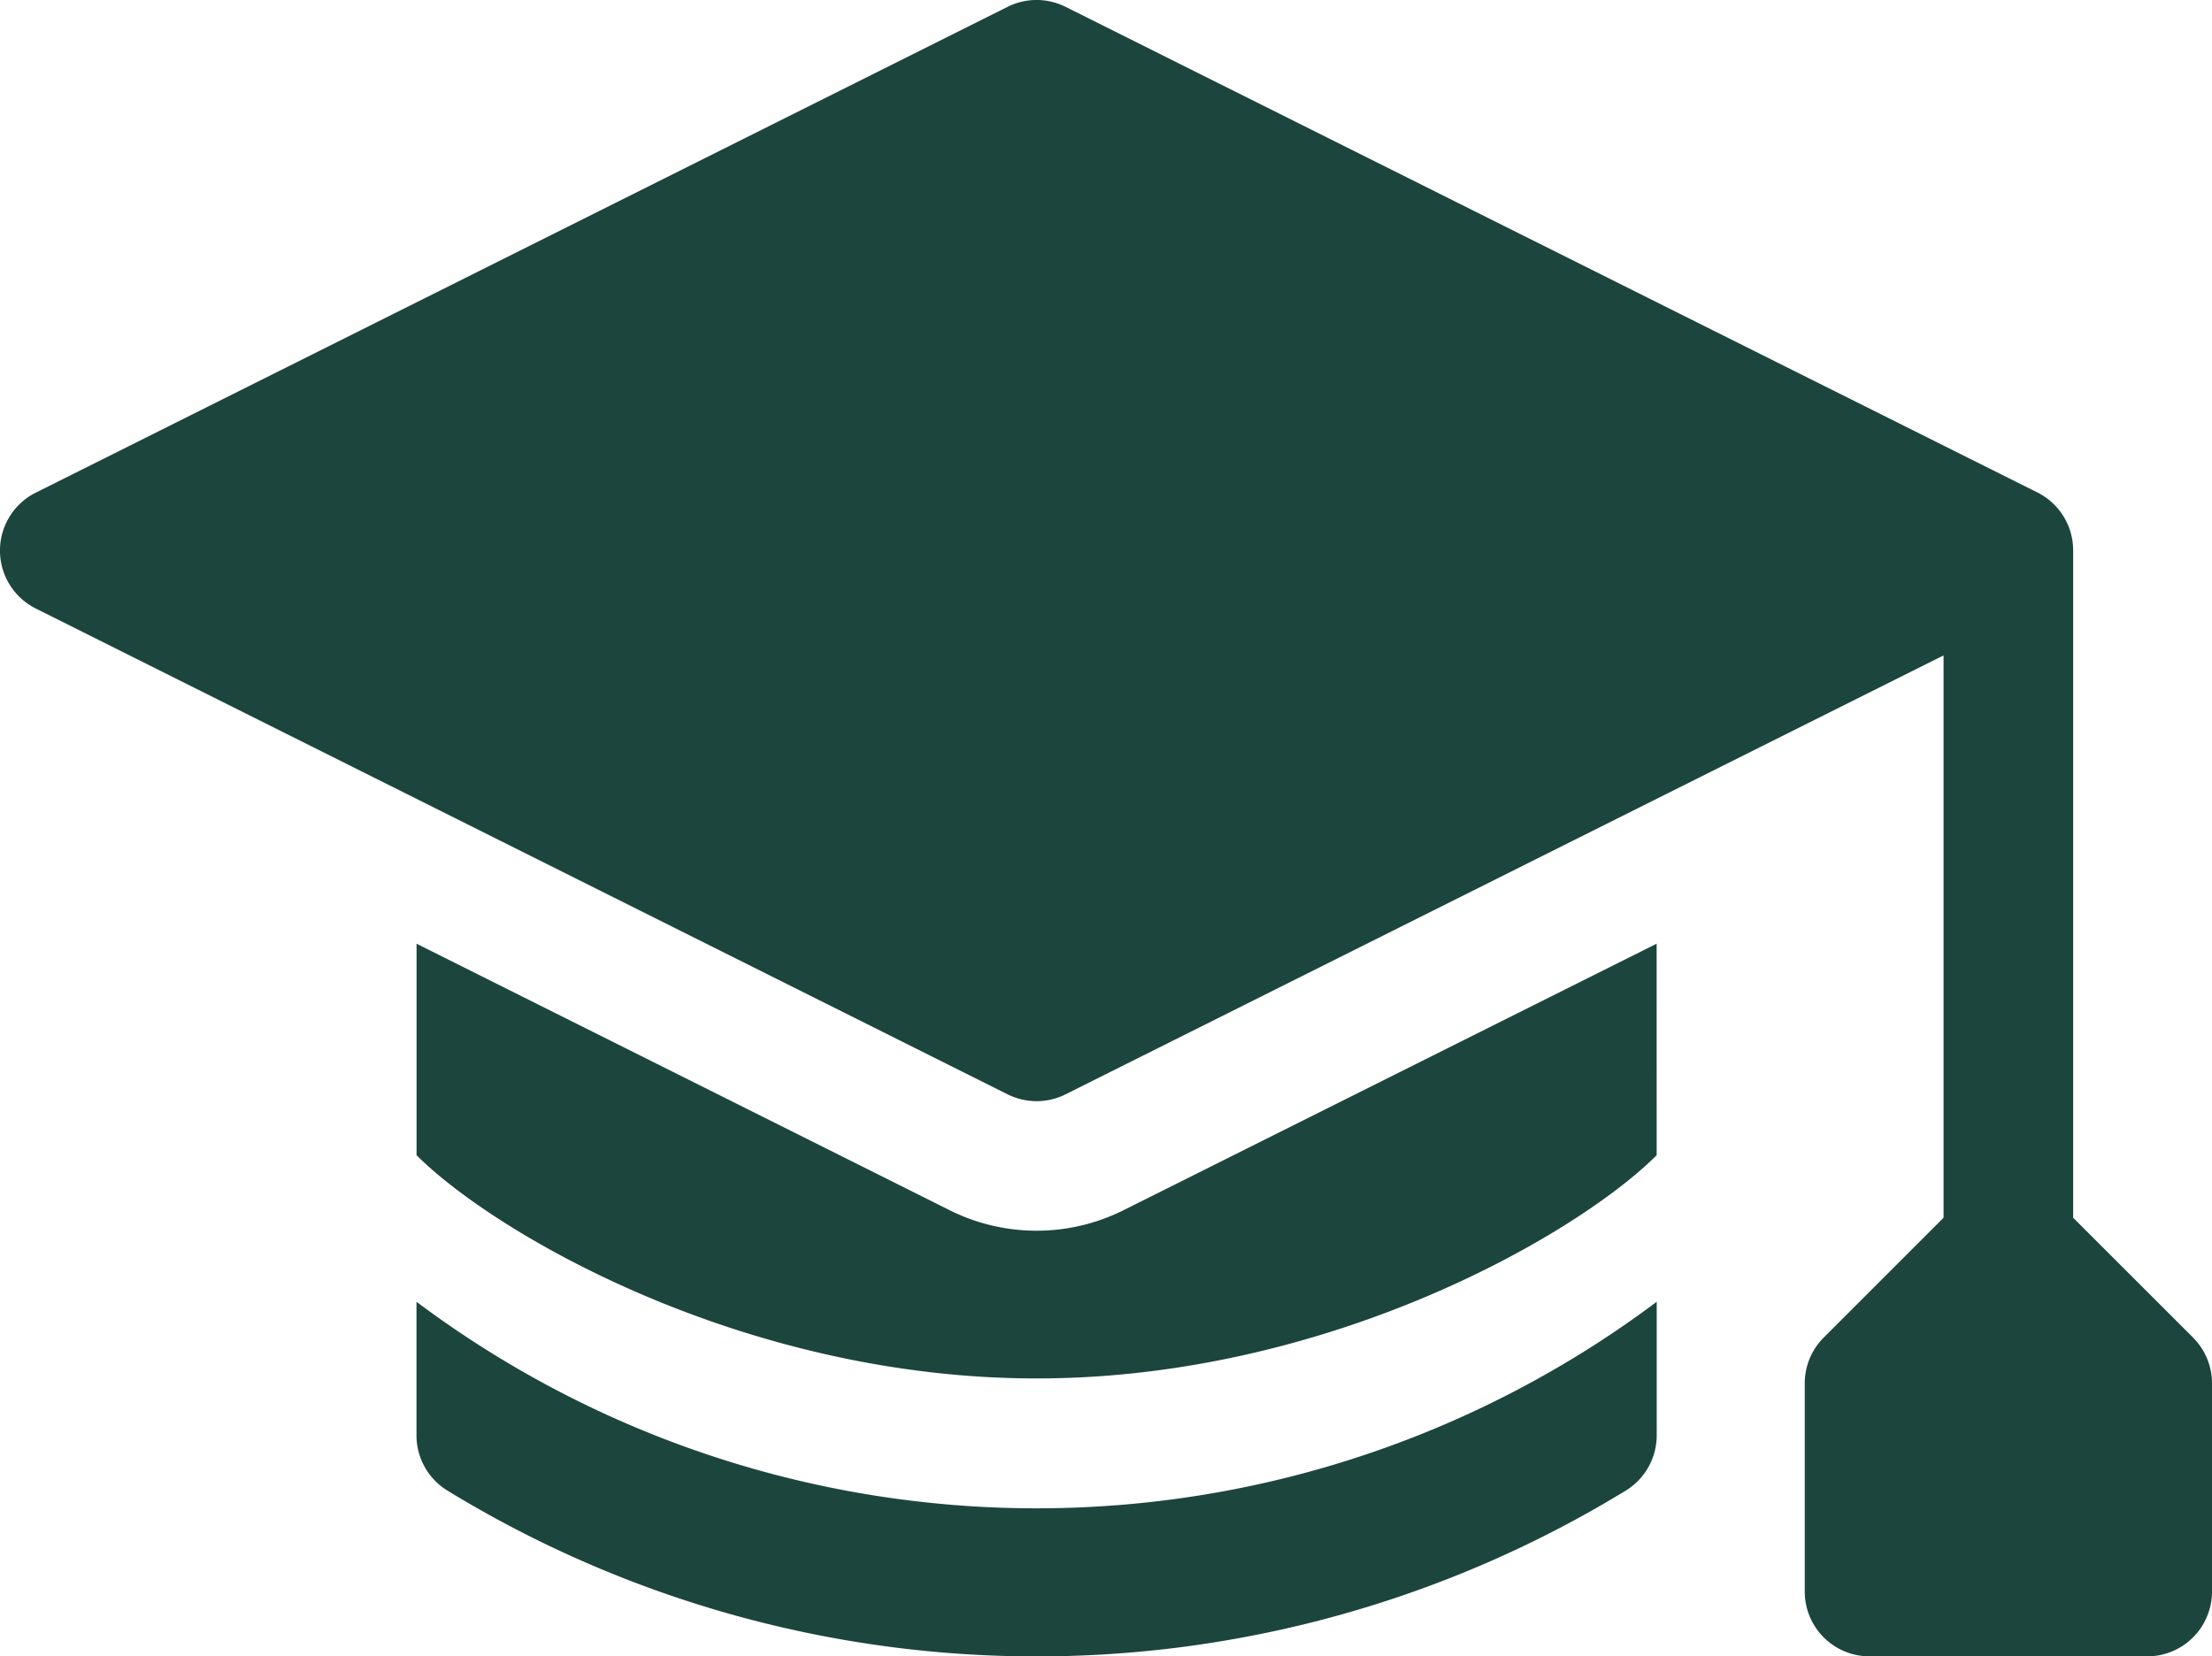
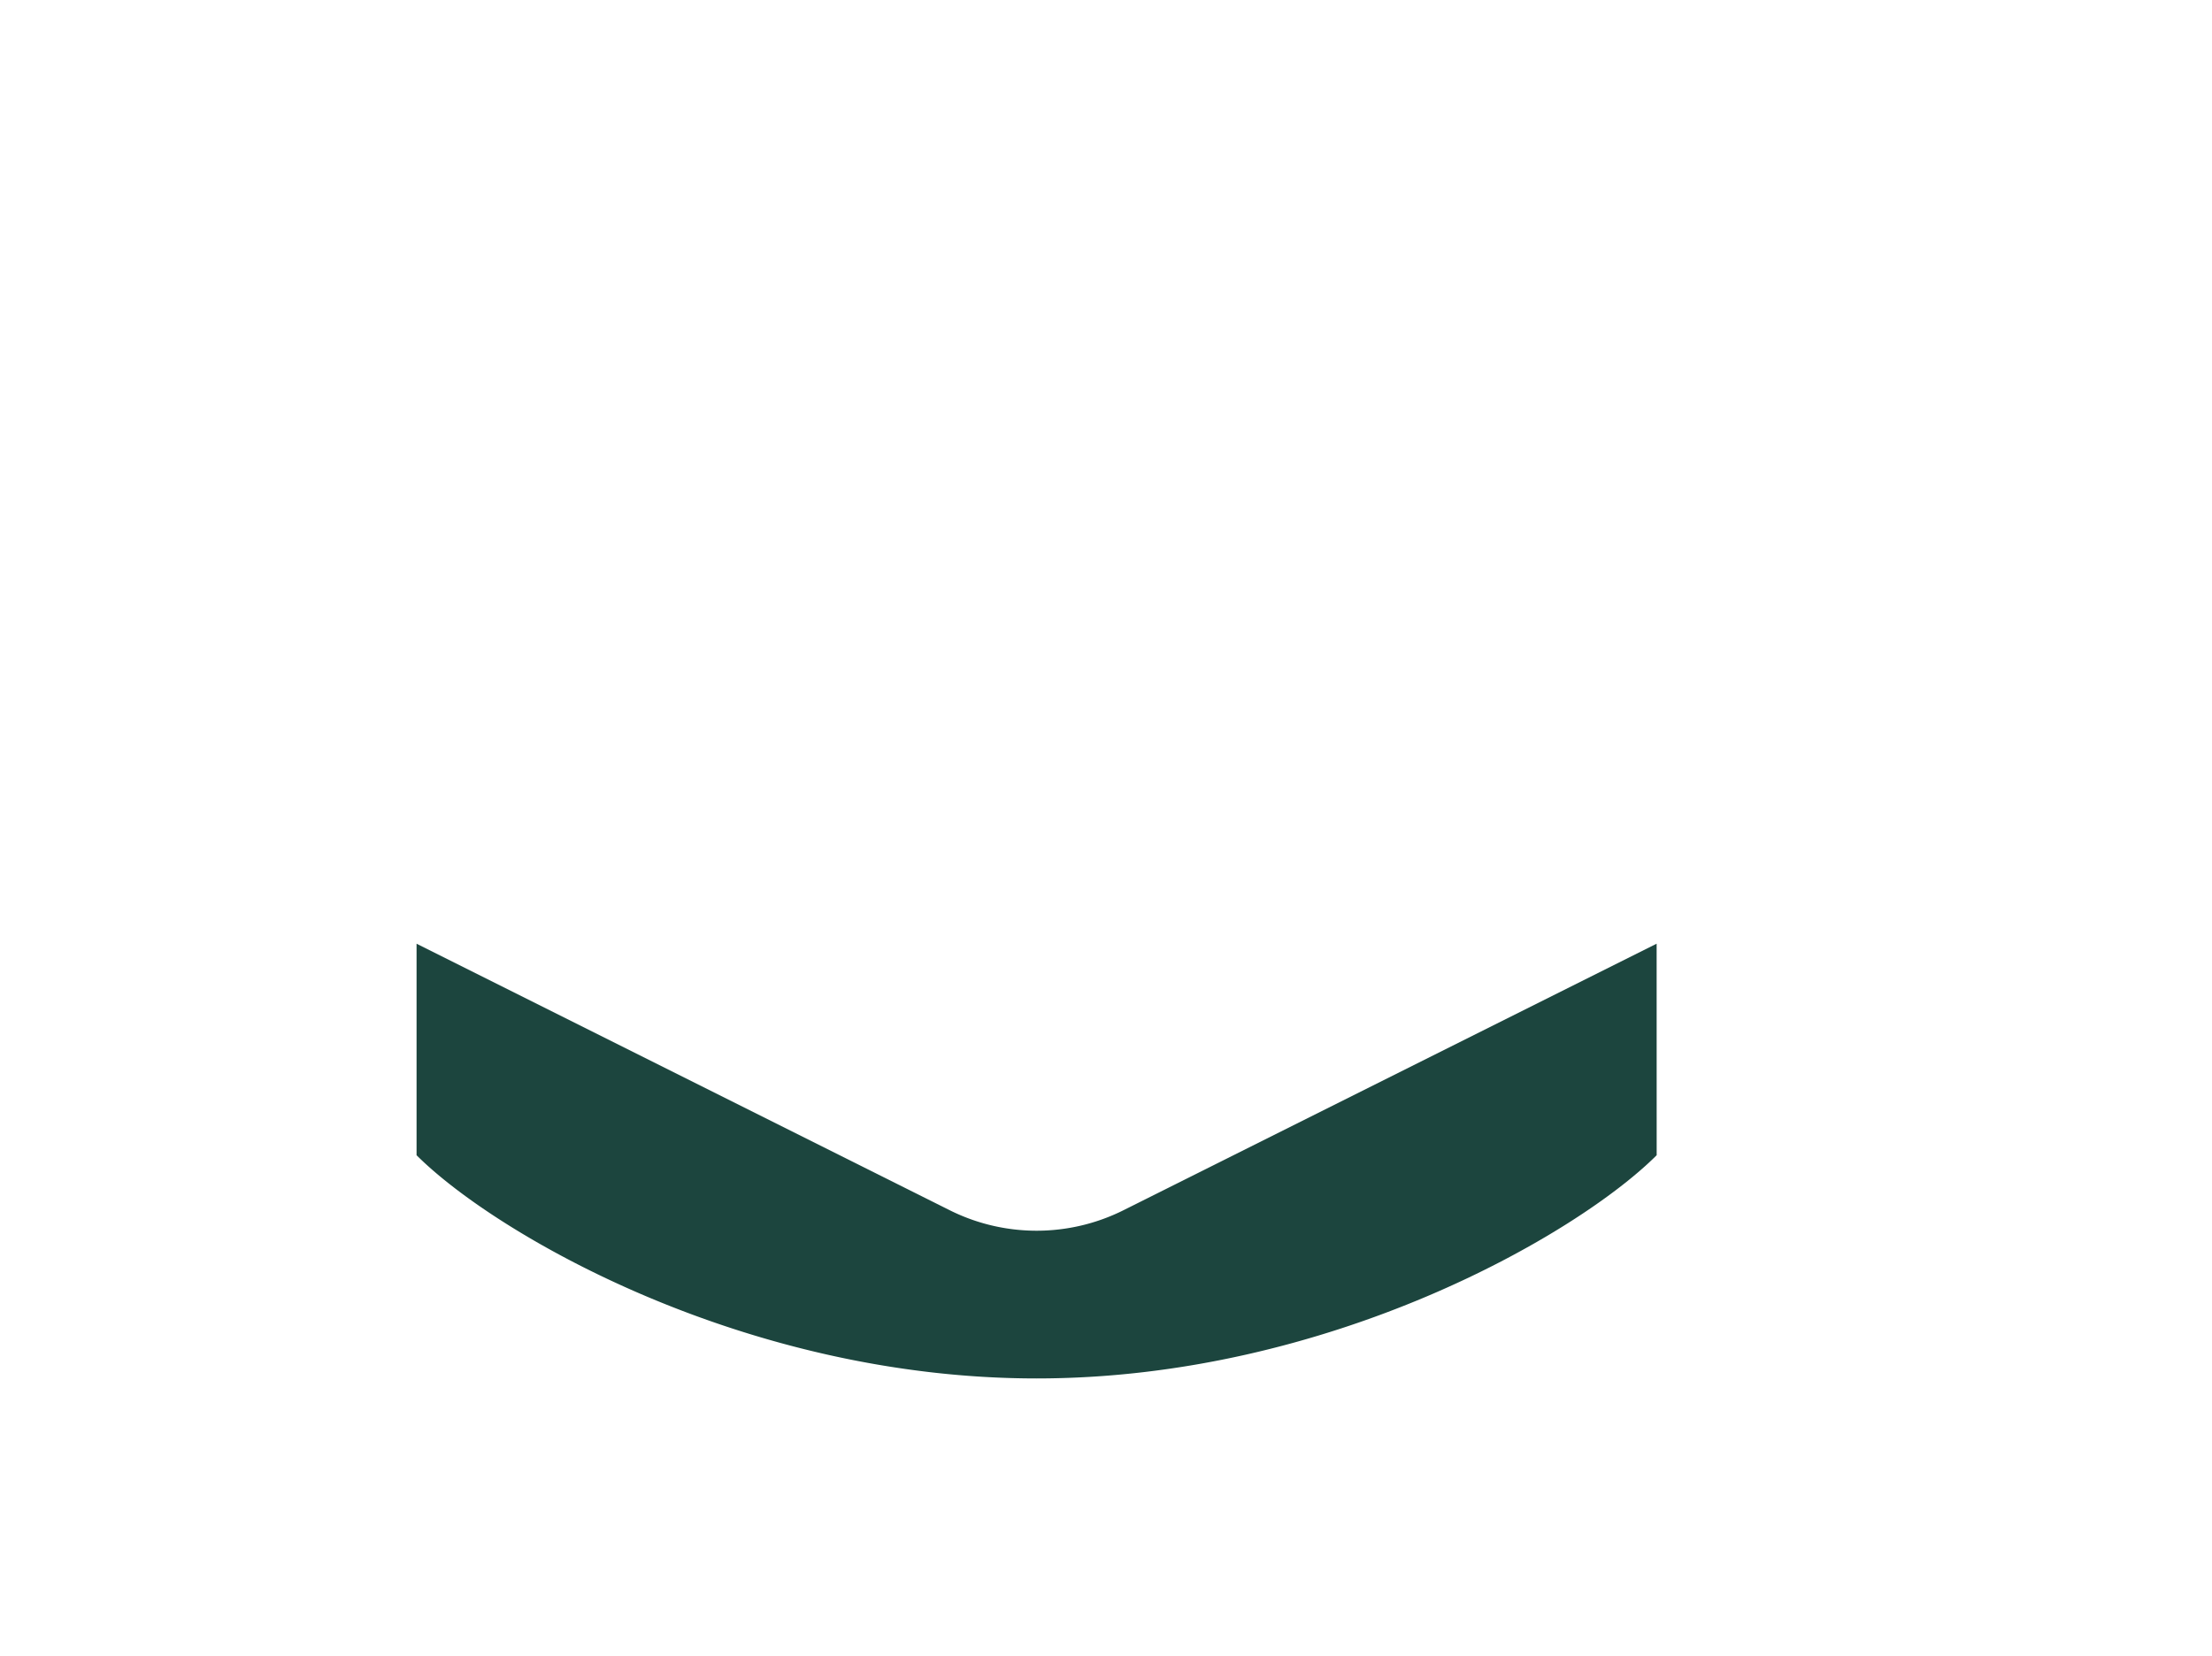
<svg xmlns="http://www.w3.org/2000/svg" width="59.601" height="44.639" viewBox="0 0 59.601 44.639">
  <g id="doktorhut" transform="translate(0 -64.267)">
-     <path id="Pfad_130" data-name="Pfad 130" d="M59.09,100.314,55.86,97.085V79.1a1.746,1.746,0,0,0-.965-1.562L28.711,64.451a1.746,1.746,0,0,0-1.562,0L.965,77.543a1.746,1.746,0,0,0,0,3.124L27.149,93.759a1.746,1.746,0,0,0,1.562,0L52.368,81.93V97.085l-3.229,3.229a1.746,1.746,0,0,0-.511,1.235v5.611a1.746,1.746,0,0,0,1.746,1.746h7.481a1.746,1.746,0,0,0,1.746-1.746v-5.611a1.746,1.746,0,0,0-.511-1.235Z" transform="translate(0 0)" fill="#1c453e" />
    <path id="Pfad_131" data-name="Pfad 131" d="M129.826,282.751l-14.364,7.182a5.24,5.24,0,0,1-4.685,0l-14.364-7.182v5.7c2.116,2.116,8.81,6.016,16.707,6.016s14.591-3.9,16.707-6.016Z" transform="translate(-85.189 -193.051)" fill="#1c453e" />
-     <path id="Pfad_132" data-name="Pfad 132" d="M96.4,365.651v3.6a1.746,1.746,0,0,0,.833,1.488,30.43,30.43,0,0,0,31.751,0,1.746,1.746,0,0,0,.833-1.488v-3.6a27.861,27.861,0,0,1-33.417,0Z" transform="translate(-85.178 -266.301)" fill="#1c453e" />
  </g>
</svg>